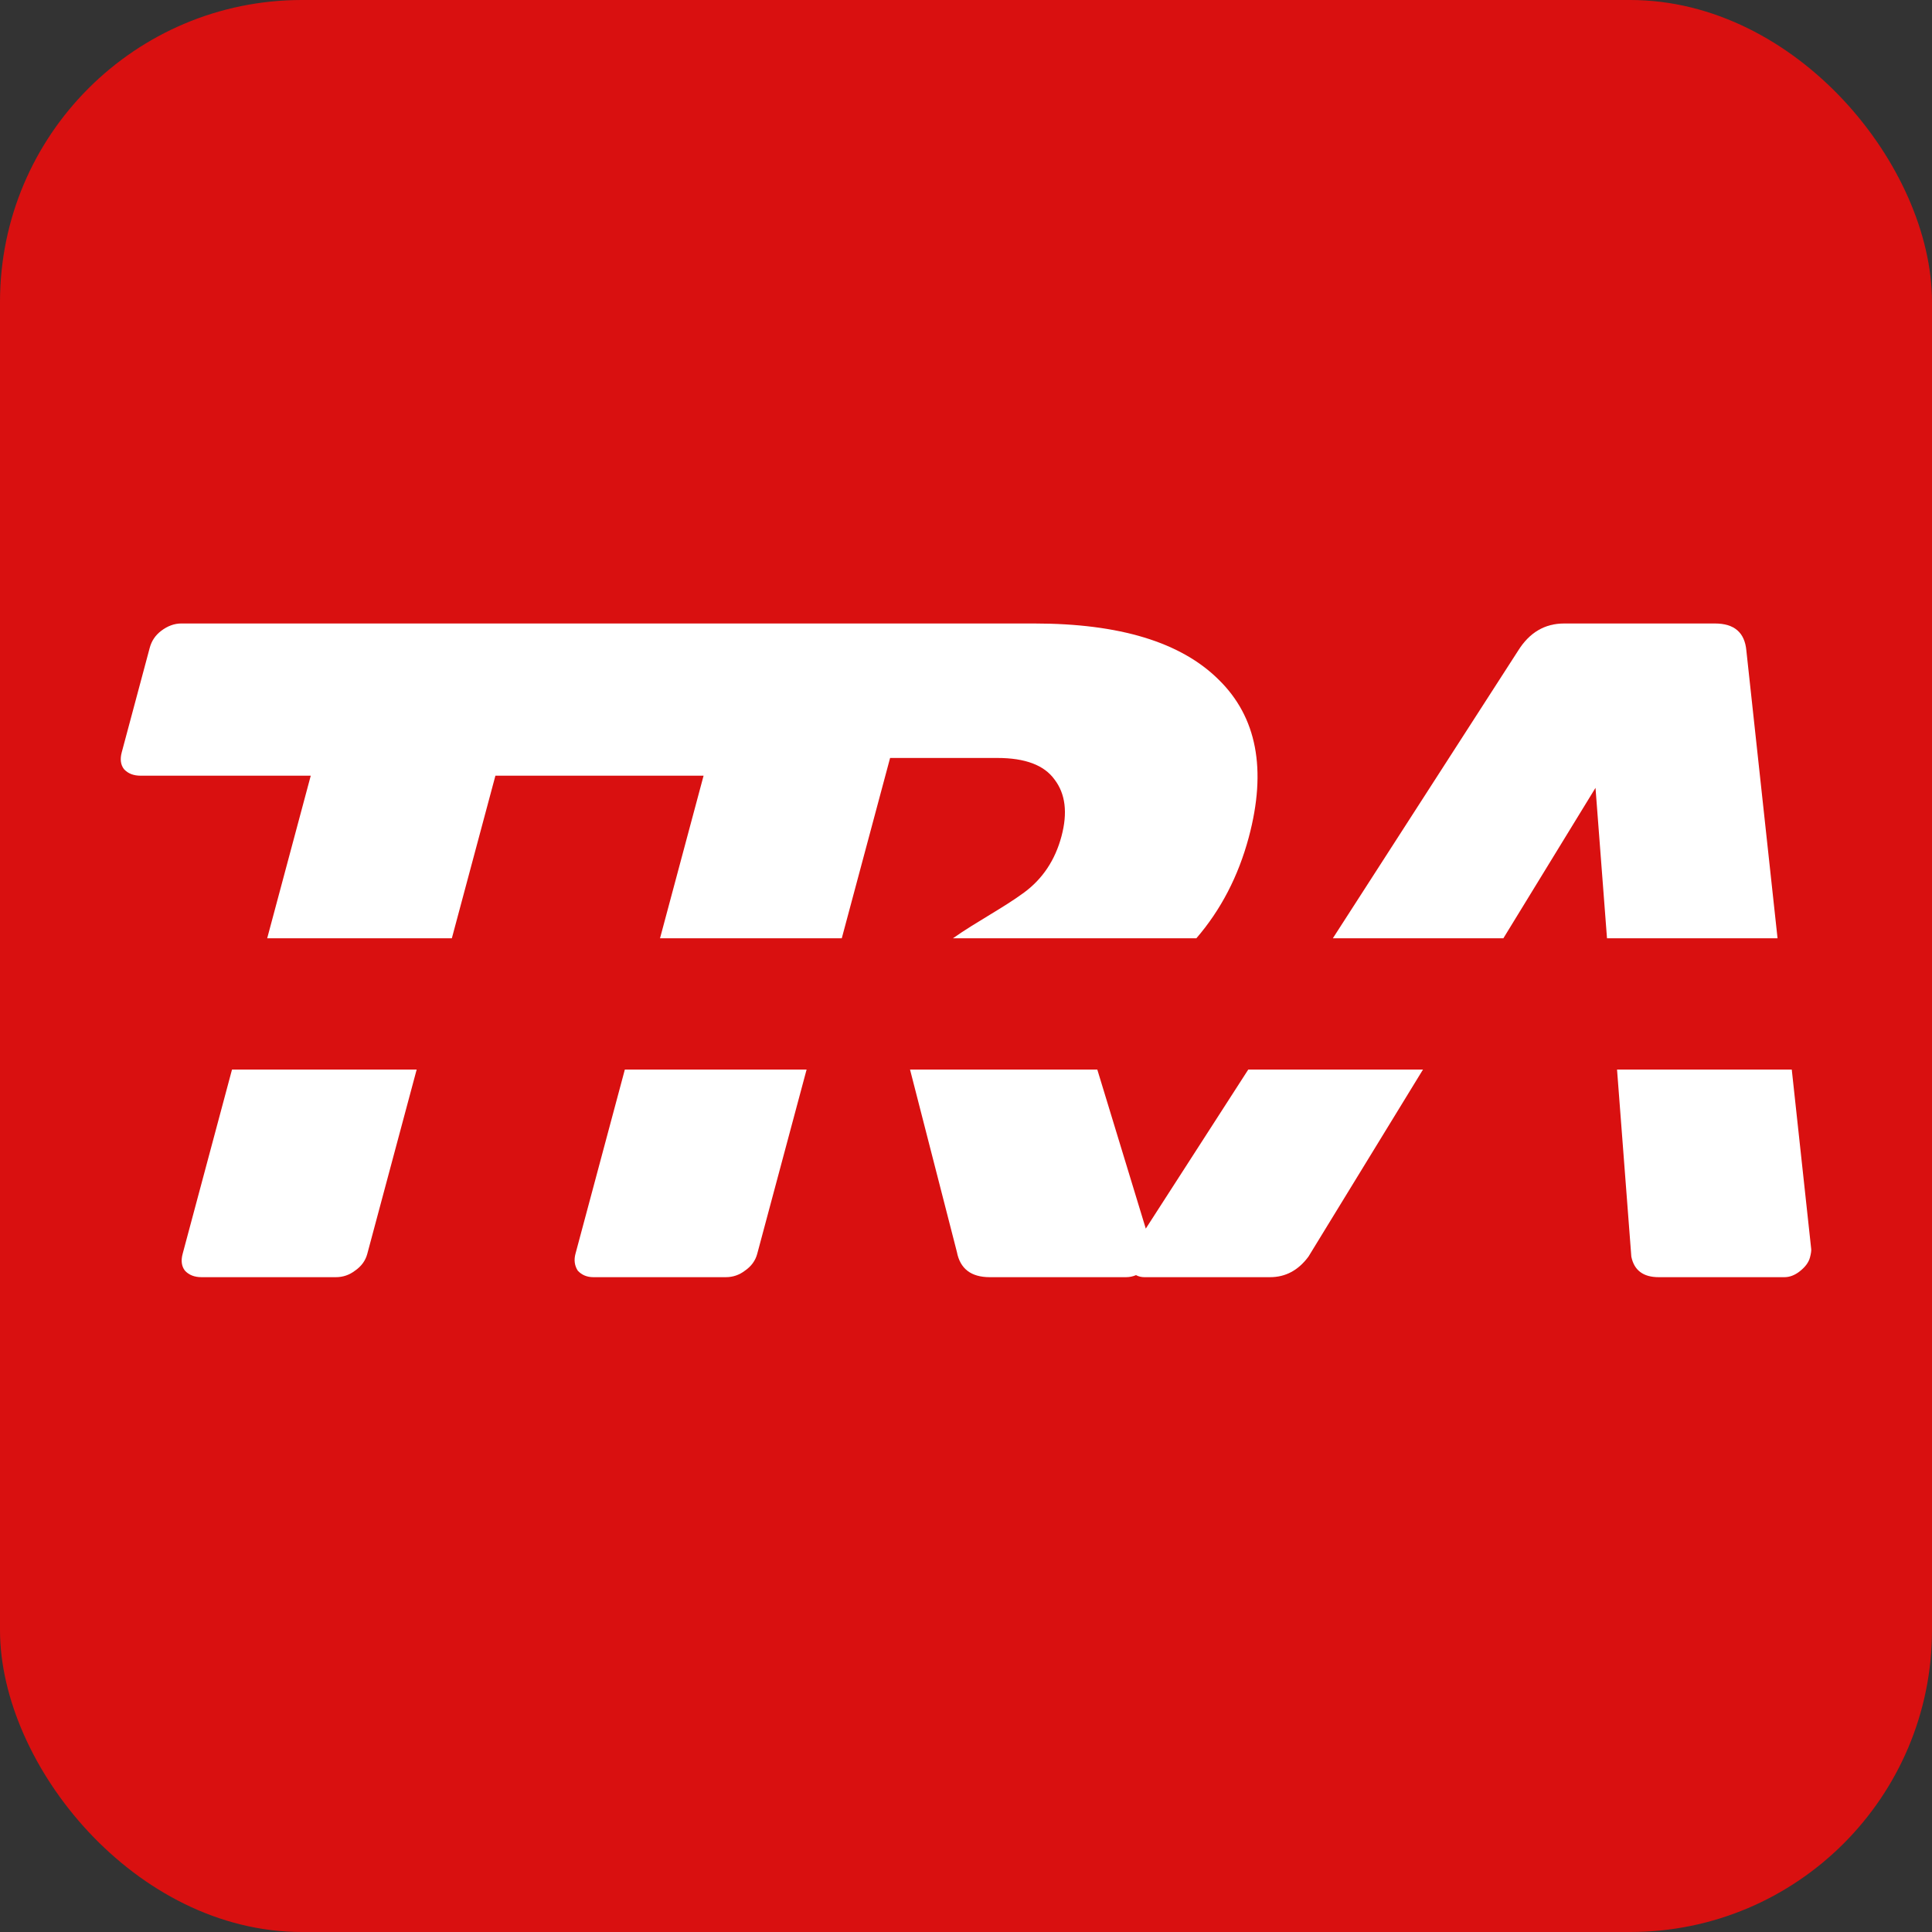
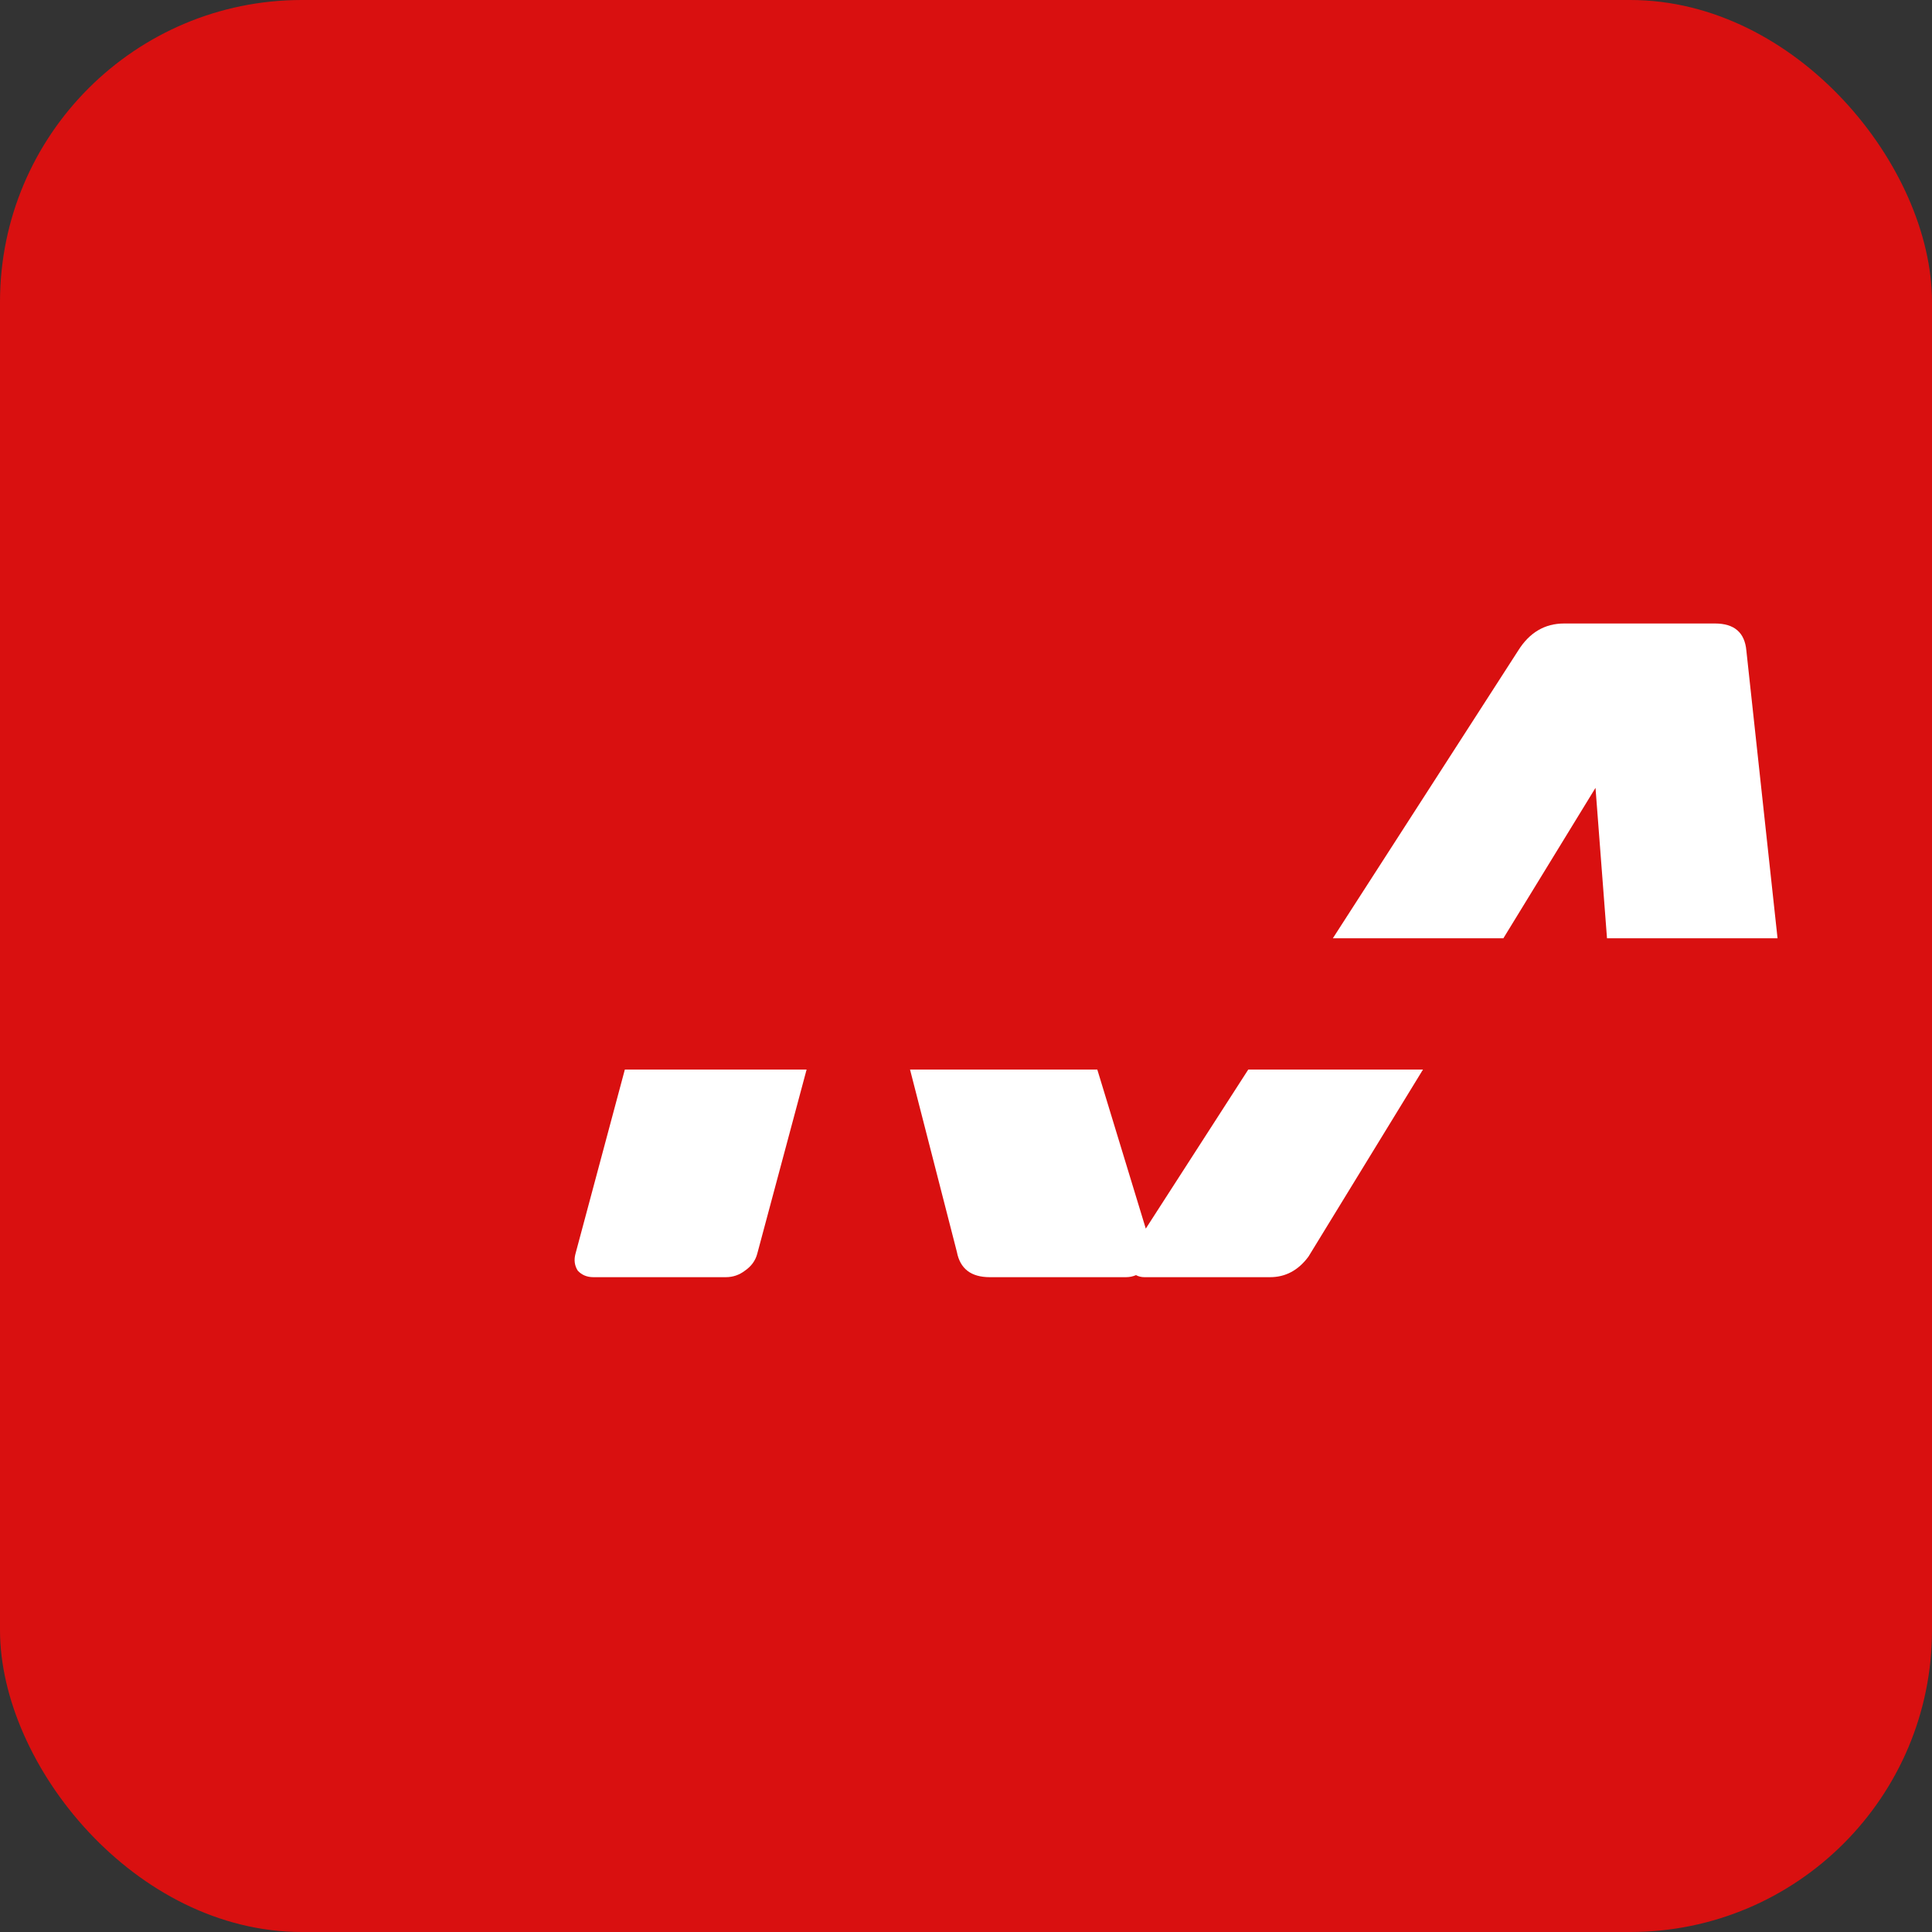
<svg xmlns="http://www.w3.org/2000/svg" width="128" height="128" viewBox="0 0 128 128" fill="none">
  <rect x="0" y="0" width="128" height="128" fill="#333333" stroke="none" />
  <g clip-path="url(#clip0_1301_418)">
    <rect width="128" height="128" rx="20" fill="#D91010" />
    <path d="M50.168 83.069C50.046 83.523 49.776 83.894 49.357 84.183C48.981 84.471 48.558 84.616 48.088 84.616H39.313C38.886 84.616 38.541 84.471 38.277 84.183C38.066 83.853 38.016 83.481 38.126 83.069L41.397 70.862H53.439L50.168 83.069Z" fill="white" />
    <path d="M86.688 83.255C86.017 84.162 85.17 84.616 84.145 84.616H75.818C75.614 84.616 75.429 84.57 75.264 84.481C75.055 84.57 74.836 84.616 74.605 84.616H65.574C64.336 84.616 63.61 84.059 63.396 82.945L60.292 70.862H72.699L75.911 81.399L82.7 70.862H94.276L86.688 83.255Z" fill="white" />
-     <path d="M119.998 82.76C120.008 82.884 119.979 83.07 119.913 83.317C119.825 83.647 119.592 83.956 119.216 84.245C118.894 84.492 118.562 84.616 118.22 84.616H109.893C108.869 84.616 108.264 84.162 108.08 83.255L107.133 70.862H118.709L119.998 82.76Z" fill="white" />
-     <path d="M24.334 83.069C24.213 83.523 23.942 83.894 23.523 84.183C23.147 84.471 22.724 84.616 22.255 84.616H13.352C12.882 84.616 12.515 84.471 12.251 84.183C12.029 83.894 11.979 83.523 12.101 83.069L15.371 70.862H27.605L24.334 83.069Z" fill="white" />
-     <path d="M55.514 41.308H68.531C74.168 41.308 78.234 42.545 80.731 45.02C83.27 47.495 83.938 50.98 82.734 55.476C82.044 58.049 80.887 60.278 79.263 62.163H63.135C64.686 61.07 66.47 60.151 67.857 59.126C69.082 58.219 69.904 56.981 70.324 55.414C70.744 53.847 70.59 52.588 69.862 51.64C69.177 50.691 67.916 50.217 66.08 50.217H58.971L55.77 62.163H43.728L46.614 51.392H32.822L29.936 62.163H17.702L20.588 51.392H9.315C8.846 51.392 8.479 51.248 8.215 50.959C7.993 50.671 7.943 50.299 8.065 49.846L9.921 42.916C10.043 42.463 10.292 42.091 10.668 41.803C11.098 41.473 11.548 41.307 12.017 41.307H55.496C55.502 41.307 55.508 41.308 55.514 41.308Z" fill="white" />
    <path d="M113.62 41.308C114.9 41.308 115.594 41.906 115.701 43.102L117.767 62.163H106.468L105.706 52.197L99.603 62.163H88.305L100.584 43.102C101.332 41.906 102.347 41.308 103.627 41.308H113.62Z" fill="white" />
  </g>
  <defs>
    <clipPath id="clip0_1301_418">
      <rect width="128" height="128" fill="white" />
    </clipPath>
  </defs>
</svg>